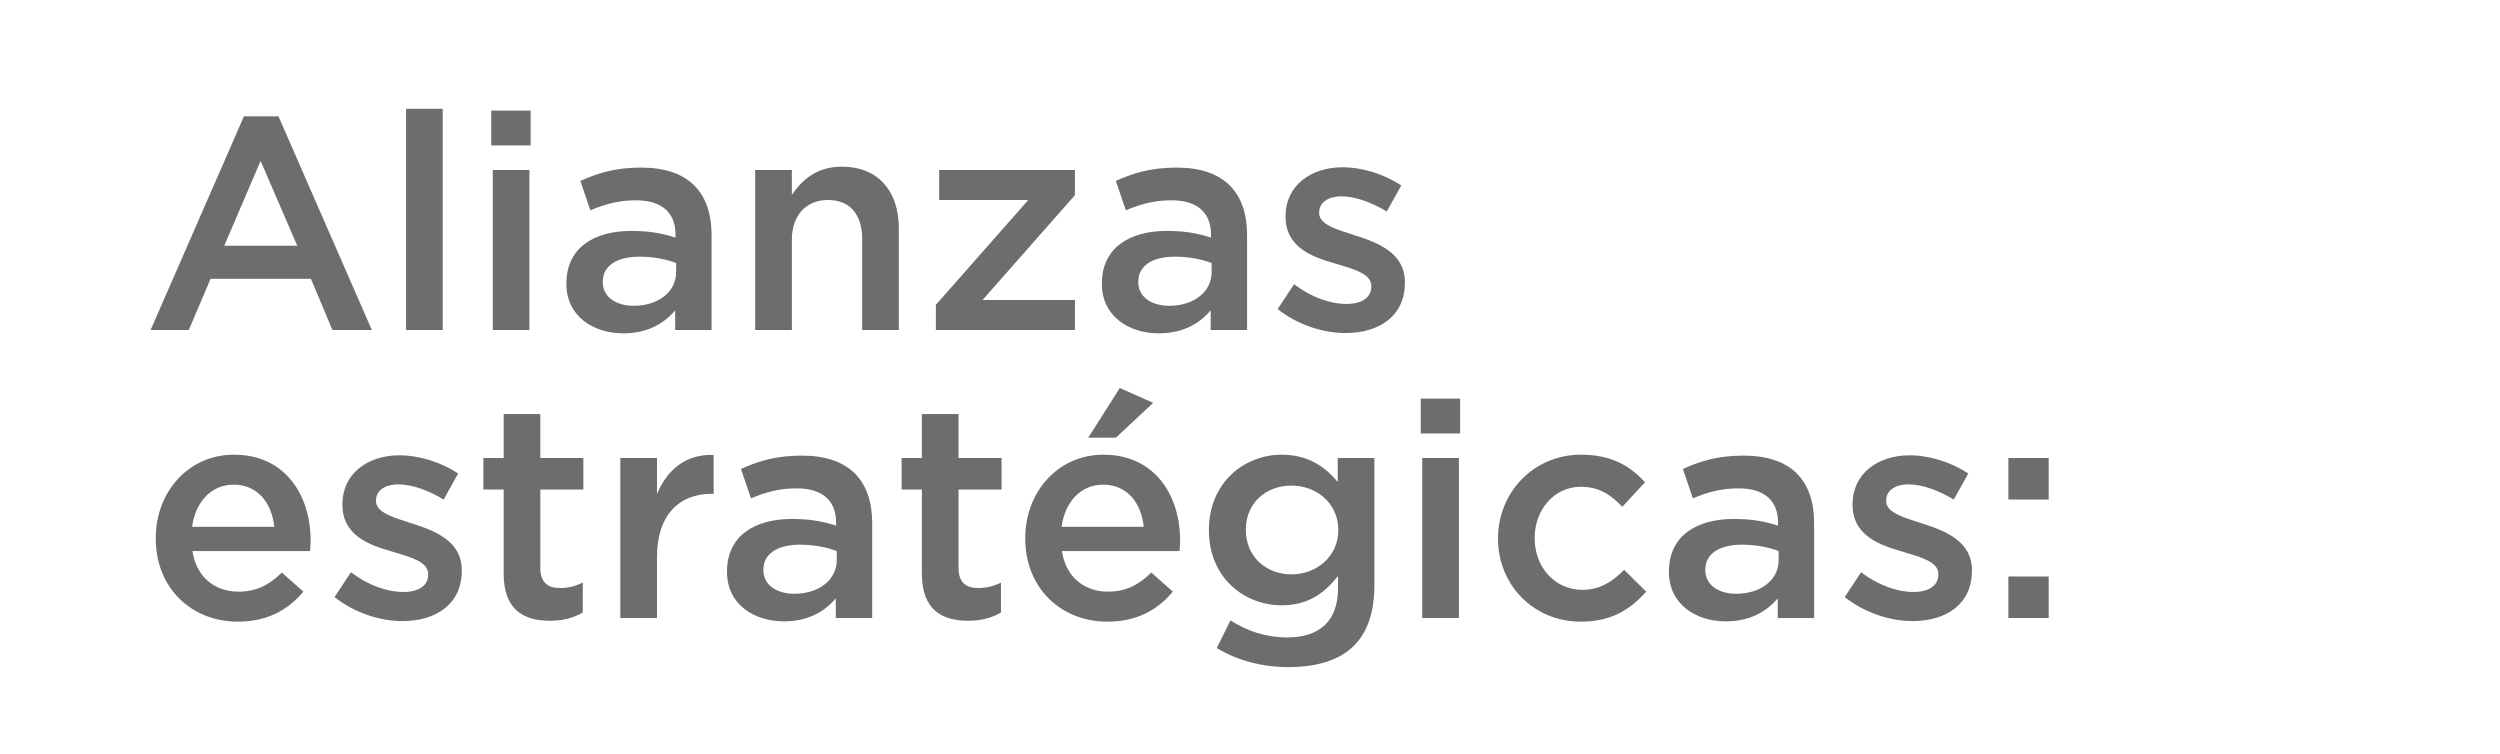
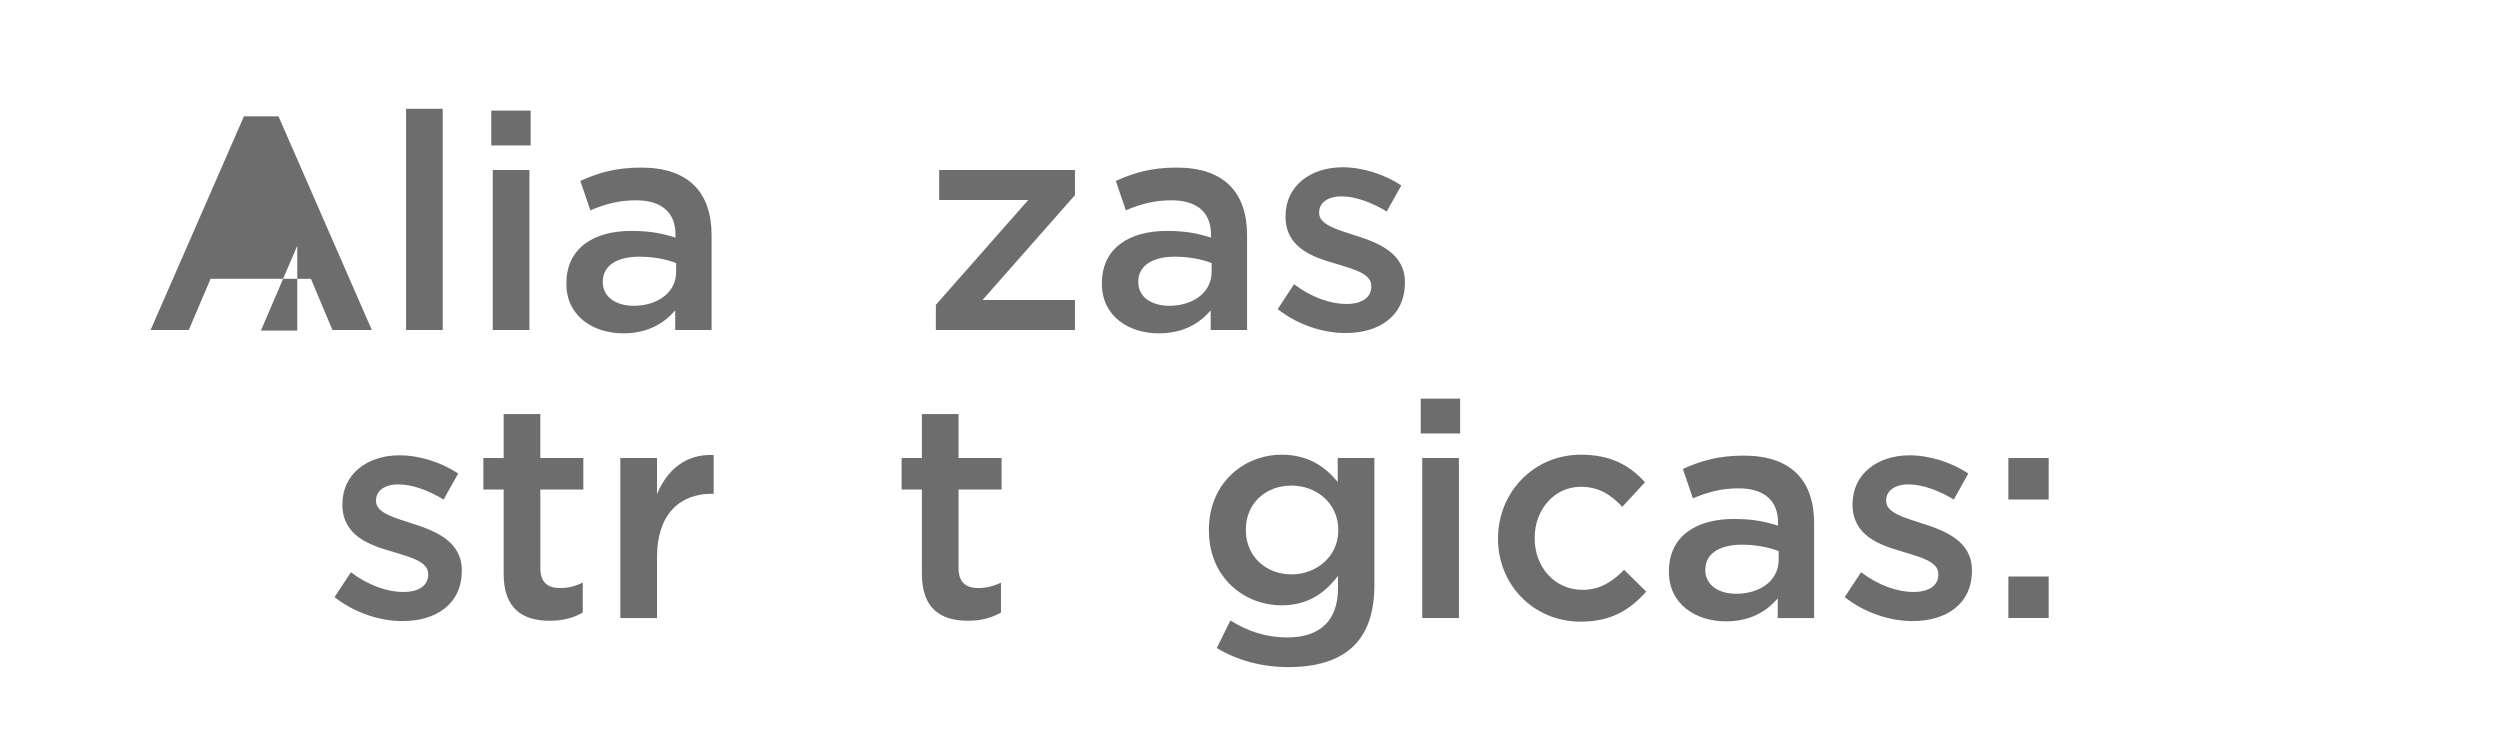
<svg xmlns="http://www.w3.org/2000/svg" version="1.1" id="Layer_1" x="0px" y="0px" viewBox="0 0 132.169 39.867" style="enable-background:new 0 0 132.169 39.867;" xml:space="preserve">
  <style type="text/css">
	.st0{fill:#6D6D6D;}
</style>
  <g>
-     <path class="st0" d="M12.896,6.151h1.827l4.935,11.295H17.575l-1.138-2.708h-5.303   l-1.153,2.708h-2.019L12.896,6.151z M15.716,12.992l-1.939-4.486l-1.922,4.486   H15.716z" />
+     <path class="st0" d="M12.896,6.151h1.827l4.935,11.295H17.575l-1.138-2.708h-5.303   l-1.153,2.708h-2.019L12.896,6.151z M15.716,12.992l-1.922,4.486   H15.716z" />
    <path class="st0" d="M21.468,5.751h1.938v11.696h-1.938V5.751z" />
    <path class="st0" d="M25.971,5.847h2.082v1.842h-2.082V5.847z M26.051,8.987h1.938v8.459   h-1.938V8.987z" />
    <path class="st0" d="M35.696,17.447v-1.042c-0.577,0.689-1.458,1.218-2.739,1.218   c-1.603,0-3.013-0.913-3.013-2.611v-0.032c0-1.875,1.458-2.772,3.429-2.772   c1.025,0,1.683,0.145,2.339,0.353v-0.16c0-1.169-0.736-1.811-2.082-1.811   c-0.945,0-1.65,0.208-2.42,0.529l-0.528-1.554   c0.929-0.417,1.843-0.705,3.221-0.705c2.499,0,3.717,1.313,3.717,3.573v5.015   H35.696z M35.744,13.906c-0.496-0.192-1.186-0.336-1.938-0.336   c-1.218,0-1.938,0.497-1.938,1.314v0.032c0,0.801,0.721,1.25,1.634,1.25   c1.282,0,2.243-0.721,2.243-1.778V13.906z" />
-     <path class="st0" d="M39.925,8.987h1.938v1.314c0.545-0.801,1.33-1.49,2.644-1.49   c1.906,0,3.012,1.282,3.012,3.252v5.383h-1.938v-4.807   c0-1.313-0.656-2.067-1.811-2.067c-1.121,0-1.906,0.785-1.906,2.099v4.774H39.925   V8.987z" />
    <path class="st0" d="M49.475,16.117l4.887-5.544h-4.71V8.987h7.178v1.33l-4.887,5.544   h4.887v1.586h-7.354V16.117z" />
    <path class="st0" d="M64.006,17.447v-1.042c-0.577,0.689-1.458,1.218-2.739,1.218   c-1.603,0-3.013-0.913-3.013-2.611v-0.032c0-1.875,1.458-2.772,3.429-2.772   c1.025,0,1.683,0.145,2.339,0.353v-0.16c0-1.169-0.736-1.811-2.082-1.811   c-0.945,0-1.65,0.208-2.42,0.529l-0.528-1.554   c0.929-0.417,1.843-0.705,3.221-0.705c2.499,0,3.717,1.313,3.717,3.573v5.015   H64.006z M64.054,13.906c-0.496-0.192-1.186-0.336-1.938-0.336   c-1.218,0-1.938,0.497-1.938,1.314v0.032c0,0.801,0.721,1.25,1.634,1.25   c1.282,0,2.243-0.721,2.243-1.778V13.906z" />
    <path class="st0" d="M67.548,16.341l0.865-1.314c0.914,0.689,1.907,1.042,2.772,1.042   c0.833,0,1.313-0.353,1.313-0.913v-0.032c0-0.657-0.897-0.881-1.891-1.186   c-1.25-0.353-2.644-0.865-2.644-2.483v-0.032c0-1.603,1.33-2.58,3.012-2.58   c1.058,0,2.211,0.368,3.108,0.961l-0.769,1.378   c-0.817-0.497-1.683-0.801-2.388-0.801c-0.753,0-1.186,0.353-1.186,0.849v0.032   c0,0.609,0.913,0.865,1.906,1.186c1.234,0.384,2.628,0.945,2.628,2.467v0.032   c0,1.778-1.378,2.66-3.141,2.66C69.936,17.607,68.605,17.174,67.548,16.341z" />
-     <path class="st0" d="M8.234,28.475v-0.032c0-2.419,1.714-4.405,4.134-4.405   c2.691,0,4.054,2.114,4.054,4.55c0,0.177-0.017,0.353-0.032,0.545h-6.217   c0.208,1.378,1.186,2.146,2.436,2.146c0.945,0,1.618-0.353,2.291-1.009   l1.138,1.009c-0.801,0.962-1.907,1.587-3.461,1.587   C10.125,32.866,8.234,31.088,8.234,28.475z M14.499,27.85   c-0.128-1.249-0.865-2.227-2.147-2.227c-1.186,0-2.019,0.913-2.195,2.227H14.499z" />
    <path class="st0" d="M17.687,31.568l0.865-1.314c0.913,0.689,1.907,1.042,2.772,1.042   c0.833,0,1.313-0.353,1.313-0.913v-0.032c0-0.657-0.897-0.882-1.891-1.186   c-1.25-0.353-2.644-0.865-2.644-2.483v-0.032c0-1.603,1.33-2.579,3.012-2.579   c1.058,0,2.211,0.368,3.108,0.961l-0.769,1.378   c-0.817-0.497-1.683-0.801-2.388-0.801c-0.753,0-1.186,0.353-1.186,0.849v0.032   c0,0.608,0.913,0.865,1.906,1.186c1.234,0.385,2.628,0.945,2.628,2.468v0.031   c0,1.778-1.378,2.66-3.141,2.66C20.075,32.834,18.745,32.401,17.687,31.568z" />
    <path class="st0" d="M26.627,30.334v-4.454h-1.073v-1.666h1.073v-2.323h1.938v2.323h2.275   v1.666H28.566v4.15c0,0.753,0.385,1.058,1.042,1.058   c0.433,0,0.816-0.097,1.201-0.289v1.586c-0.48,0.272-1.025,0.433-1.746,0.433   C27.637,32.817,26.627,32.193,26.627,30.334z" />
    <path class="st0" d="M32.796,24.214h1.938v1.907c0.528-1.267,1.506-2.131,2.996-2.067   v2.051h-0.112c-1.698,0-2.884,1.105-2.884,3.349v3.221h-1.938V24.214z" />
-     <path class="st0" d="M44.187,32.674v-1.042c-0.577,0.689-1.458,1.218-2.739,1.218   c-1.603,0-3.013-0.913-3.013-2.611v-0.032c0-1.874,1.458-2.771,3.429-2.771   c1.025,0,1.683,0.145,2.34,0.353v-0.16c0-1.17-0.737-1.811-2.083-1.811   c-0.945,0-1.65,0.208-2.42,0.528l-0.528-1.554   c0.93-0.417,1.843-0.705,3.221-0.705c2.499,0,3.717,1.313,3.717,3.573v5.015   H44.187z M44.235,29.133c-0.496-0.192-1.186-0.337-1.938-0.337   c-1.218,0-1.938,0.497-1.938,1.314v0.032c0,0.801,0.721,1.249,1.634,1.249   c1.282,0,2.243-0.721,2.243-1.778V29.133z" />
    <path class="st0" d="M48.738,30.334v-4.454h-1.073v-1.666h1.073v-2.323h1.938v2.323h2.275   v1.666h-2.275v4.15c0,0.753,0.385,1.058,1.042,1.058   c0.433,0,0.816-0.097,1.201-0.289v1.586c-0.48,0.272-1.025,0.433-1.746,0.433   C49.748,32.817,48.738,32.193,48.738,30.334z" />
-     <path class="st0" d="M54.202,28.475v-0.032c0-2.419,1.715-4.405,4.134-4.405   c2.691,0,4.054,2.114,4.054,4.55c0,0.177-0.017,0.353-0.032,0.545h-6.217   c0.209,1.378,1.186,2.146,2.436,2.146c0.945,0,1.618-0.353,2.291-1.009   l1.138,1.009c-0.801,0.962-1.906,1.587-3.461,1.587   C56.092,32.866,54.202,31.088,54.202,28.475z M60.466,27.85   c-0.128-1.249-0.865-2.227-2.147-2.227c-1.186,0-2.019,0.913-2.194,2.227H60.466z    M59.201,20.512l1.763,0.785l-1.971,1.843H57.535L59.201,20.512z" />
    <path class="st0" d="M64.327,34.26l0.722-1.458c0.897,0.561,1.858,0.897,3.012,0.897   c1.73,0,2.676-0.897,2.676-2.596v-0.657c-0.705,0.913-1.586,1.555-2.98,1.555   c-1.987,0-3.845-1.475-3.845-3.958v-0.031c0-2.5,1.874-3.974,3.845-3.974   c1.427,0,2.308,0.656,2.965,1.441v-1.266h1.938v6.729   c0,1.426-0.369,2.483-1.074,3.188c-0.769,0.77-1.954,1.138-3.477,1.138   C66.714,35.268,65.417,34.916,64.327,34.26z M70.752,28.043v-0.031   c0-1.395-1.137-2.34-2.483-2.34c-1.346,0-2.404,0.93-2.404,2.323v0.032   c0,1.394,1.074,2.339,2.404,2.339C69.615,30.366,70.752,29.405,70.752,28.043z" />
    <path class="st0" d="M75.111,21.074h2.083v1.842h-2.083V21.074z M75.191,24.214h1.938   v8.46h-1.938V24.214z" />
    <path class="st0" d="M79.196,28.492v-0.032c0-2.403,1.858-4.422,4.39-4.422   c1.603,0,2.596,0.593,3.381,1.458L85.766,26.794   c-0.593-0.625-1.218-1.058-2.195-1.058c-1.41,0-2.436,1.218-2.436,2.691v0.032   c0,1.506,1.042,2.724,2.531,2.724c0.914,0,1.587-0.433,2.195-1.058l1.17,1.153   c-0.833,0.93-1.811,1.587-3.461,1.587C81.055,32.866,79.196,30.895,79.196,28.492z   " />
    <path class="st0" d="M93.984,32.674v-1.042c-0.577,0.689-1.458,1.218-2.739,1.218   c-1.603,0-3.013-0.913-3.013-2.611v-0.032c0-1.874,1.458-2.771,3.429-2.771   c1.025,0,1.683,0.145,2.34,0.353v-0.16c0-1.17-0.737-1.811-2.083-1.811   c-0.945,0-1.65,0.208-2.42,0.528l-0.528-1.554   c0.93-0.417,1.843-0.705,3.221-0.705c2.499,0,3.717,1.313,3.717,3.573v5.015   H93.984z M94.032,29.133c-0.496-0.192-1.186-0.337-1.938-0.337   c-1.218,0-1.938,0.497-1.938,1.314v0.032c0,0.801,0.721,1.249,1.634,1.249   c1.282,0,2.243-0.721,2.243-1.778V29.133z" />
    <path class="st0" d="M97.525,31.568l0.865-1.314c0.913,0.689,1.907,1.042,2.772,1.042   c0.833,0,1.313-0.353,1.313-0.913v-0.032c0-0.657-0.897-0.882-1.891-1.186   c-1.25-0.353-2.644-0.865-2.644-2.483v-0.032c0-1.603,1.33-2.579,3.012-2.579   c1.058,0,2.211,0.368,3.108,0.961l-0.769,1.378   c-0.817-0.497-1.683-0.801-2.388-0.801c-0.753,0-1.186,0.353-1.186,0.849v0.032   c0,0.608,0.913,0.865,1.906,1.186c1.234,0.385,2.628,0.945,2.628,2.468v0.031   c0,1.778-1.378,2.66-3.141,2.66C99.913,32.834,98.583,32.401,97.525,31.568z" />
    <path class="st0" d="M106.178,24.214h2.131v2.195h-2.131V24.214z M106.178,30.478h2.131   v2.195h-2.131V30.478z" />
  </g>
</svg>